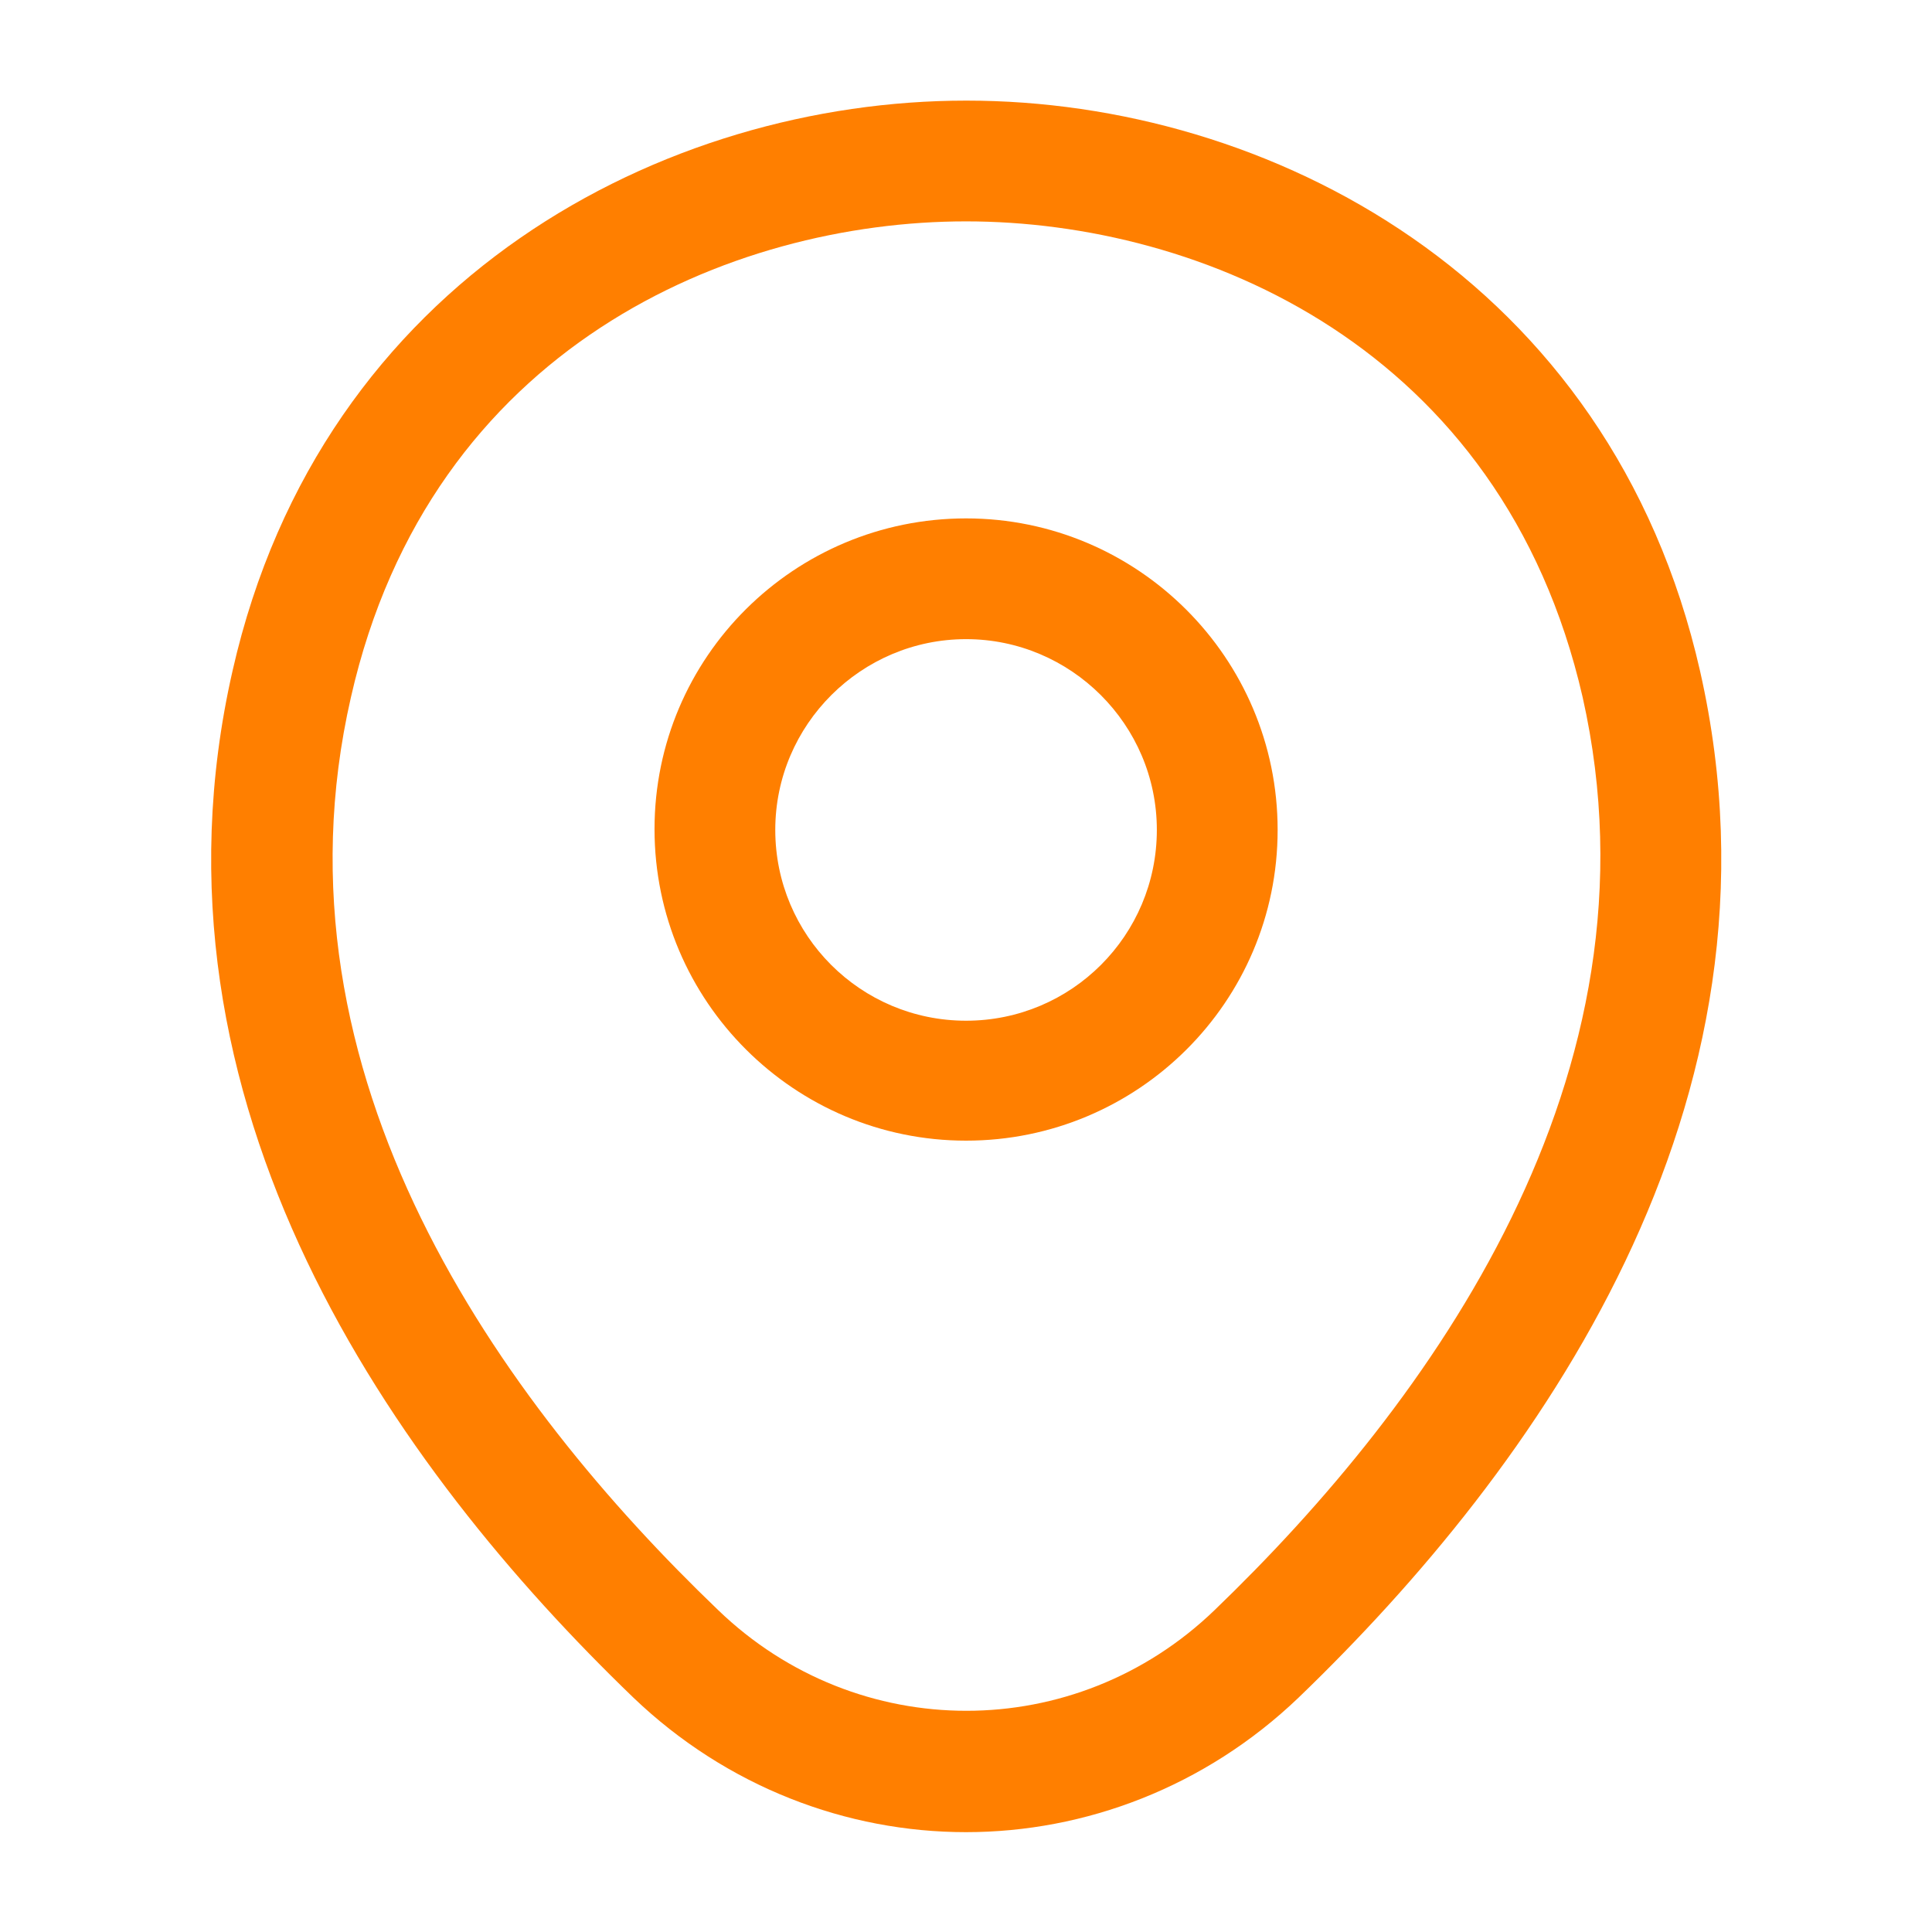
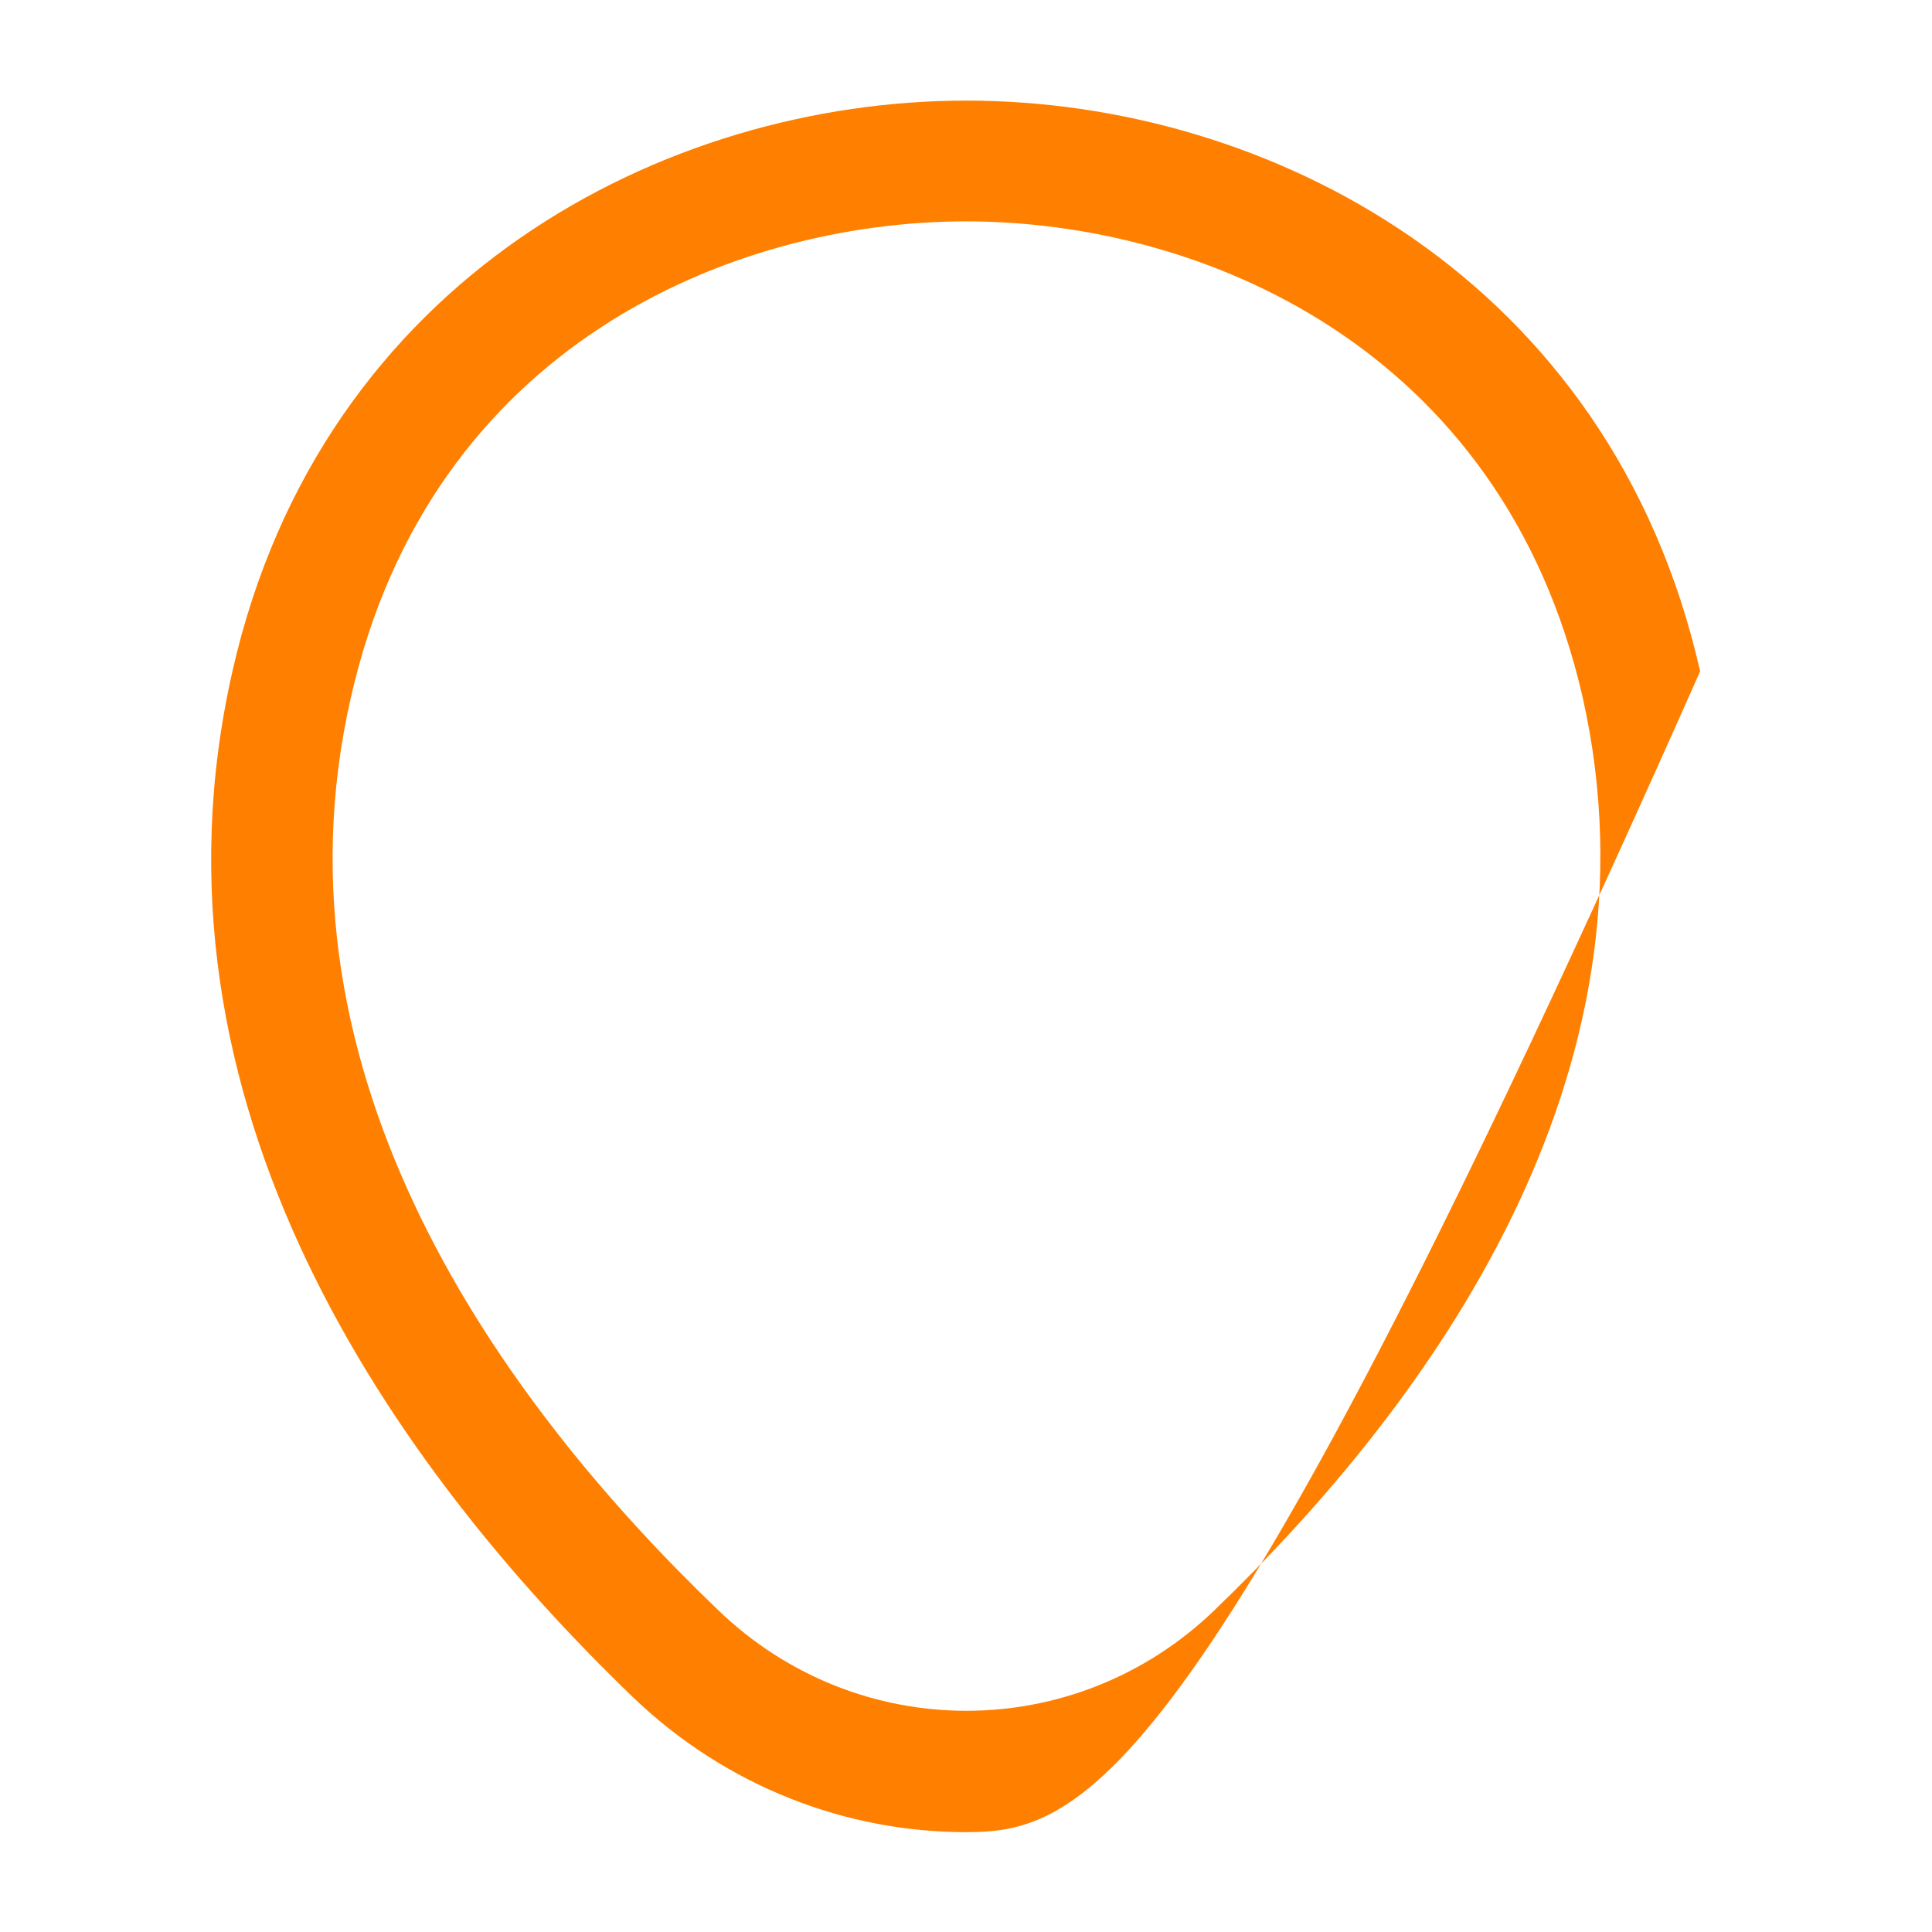
<svg xmlns="http://www.w3.org/2000/svg" width="50" height="50" viewBox="0 0 50 50" fill="none">
-   <path d="M25.002 29.52C20.564 29.52 16.939 25.916 16.939 21.458C16.939 16.999 20.564 13.416 25.002 13.416C29.439 13.416 33.065 17.02 33.065 21.478C33.065 25.937 29.439 29.52 25.002 29.52ZM25.002 16.541C22.294 16.541 20.064 18.749 20.064 21.478C20.064 24.208 22.273 26.416 25.002 26.416C27.731 26.416 29.939 24.208 29.939 21.478C29.939 18.749 27.71 16.541 25.002 16.541Z" fill="#FF7F00" />
-   <path d="M25 47.416C21.916 47.416 18.812 46.249 16.395 43.937C10.249 38.02 3.458 28.583 6.02 17.354C8.333 7.166 17.229 2.604 25 2.604C25 2.604 25 2.604 25.02 2.604C32.791 2.604 41.687 7.166 43.999 17.374C46.541 28.604 39.749 38.02 33.604 43.937C31.187 46.249 28.083 47.416 25 47.416ZM25 5.729C18.937 5.729 11.145 8.958 9.083 18.041C6.833 27.854 12.999 36.312 18.583 41.666C22.187 45.145 27.833 45.145 31.437 41.666C36.999 36.312 43.166 27.854 40.958 18.041C38.874 8.958 31.062 5.729 25 5.729Z" fill="#FF7F00" />
+   <path d="M25 47.416C21.916 47.416 18.812 46.249 16.395 43.937C10.249 38.02 3.458 28.583 6.02 17.354C8.333 7.166 17.229 2.604 25 2.604C25 2.604 25 2.604 25.02 2.604C32.791 2.604 41.687 7.166 43.999 17.374C31.187 46.249 28.083 47.416 25 47.416ZM25 5.729C18.937 5.729 11.145 8.958 9.083 18.041C6.833 27.854 12.999 36.312 18.583 41.666C22.187 45.145 27.833 45.145 31.437 41.666C36.999 36.312 43.166 27.854 40.958 18.041C38.874 8.958 31.062 5.729 25 5.729Z" fill="#FF7F00" />
</svg>